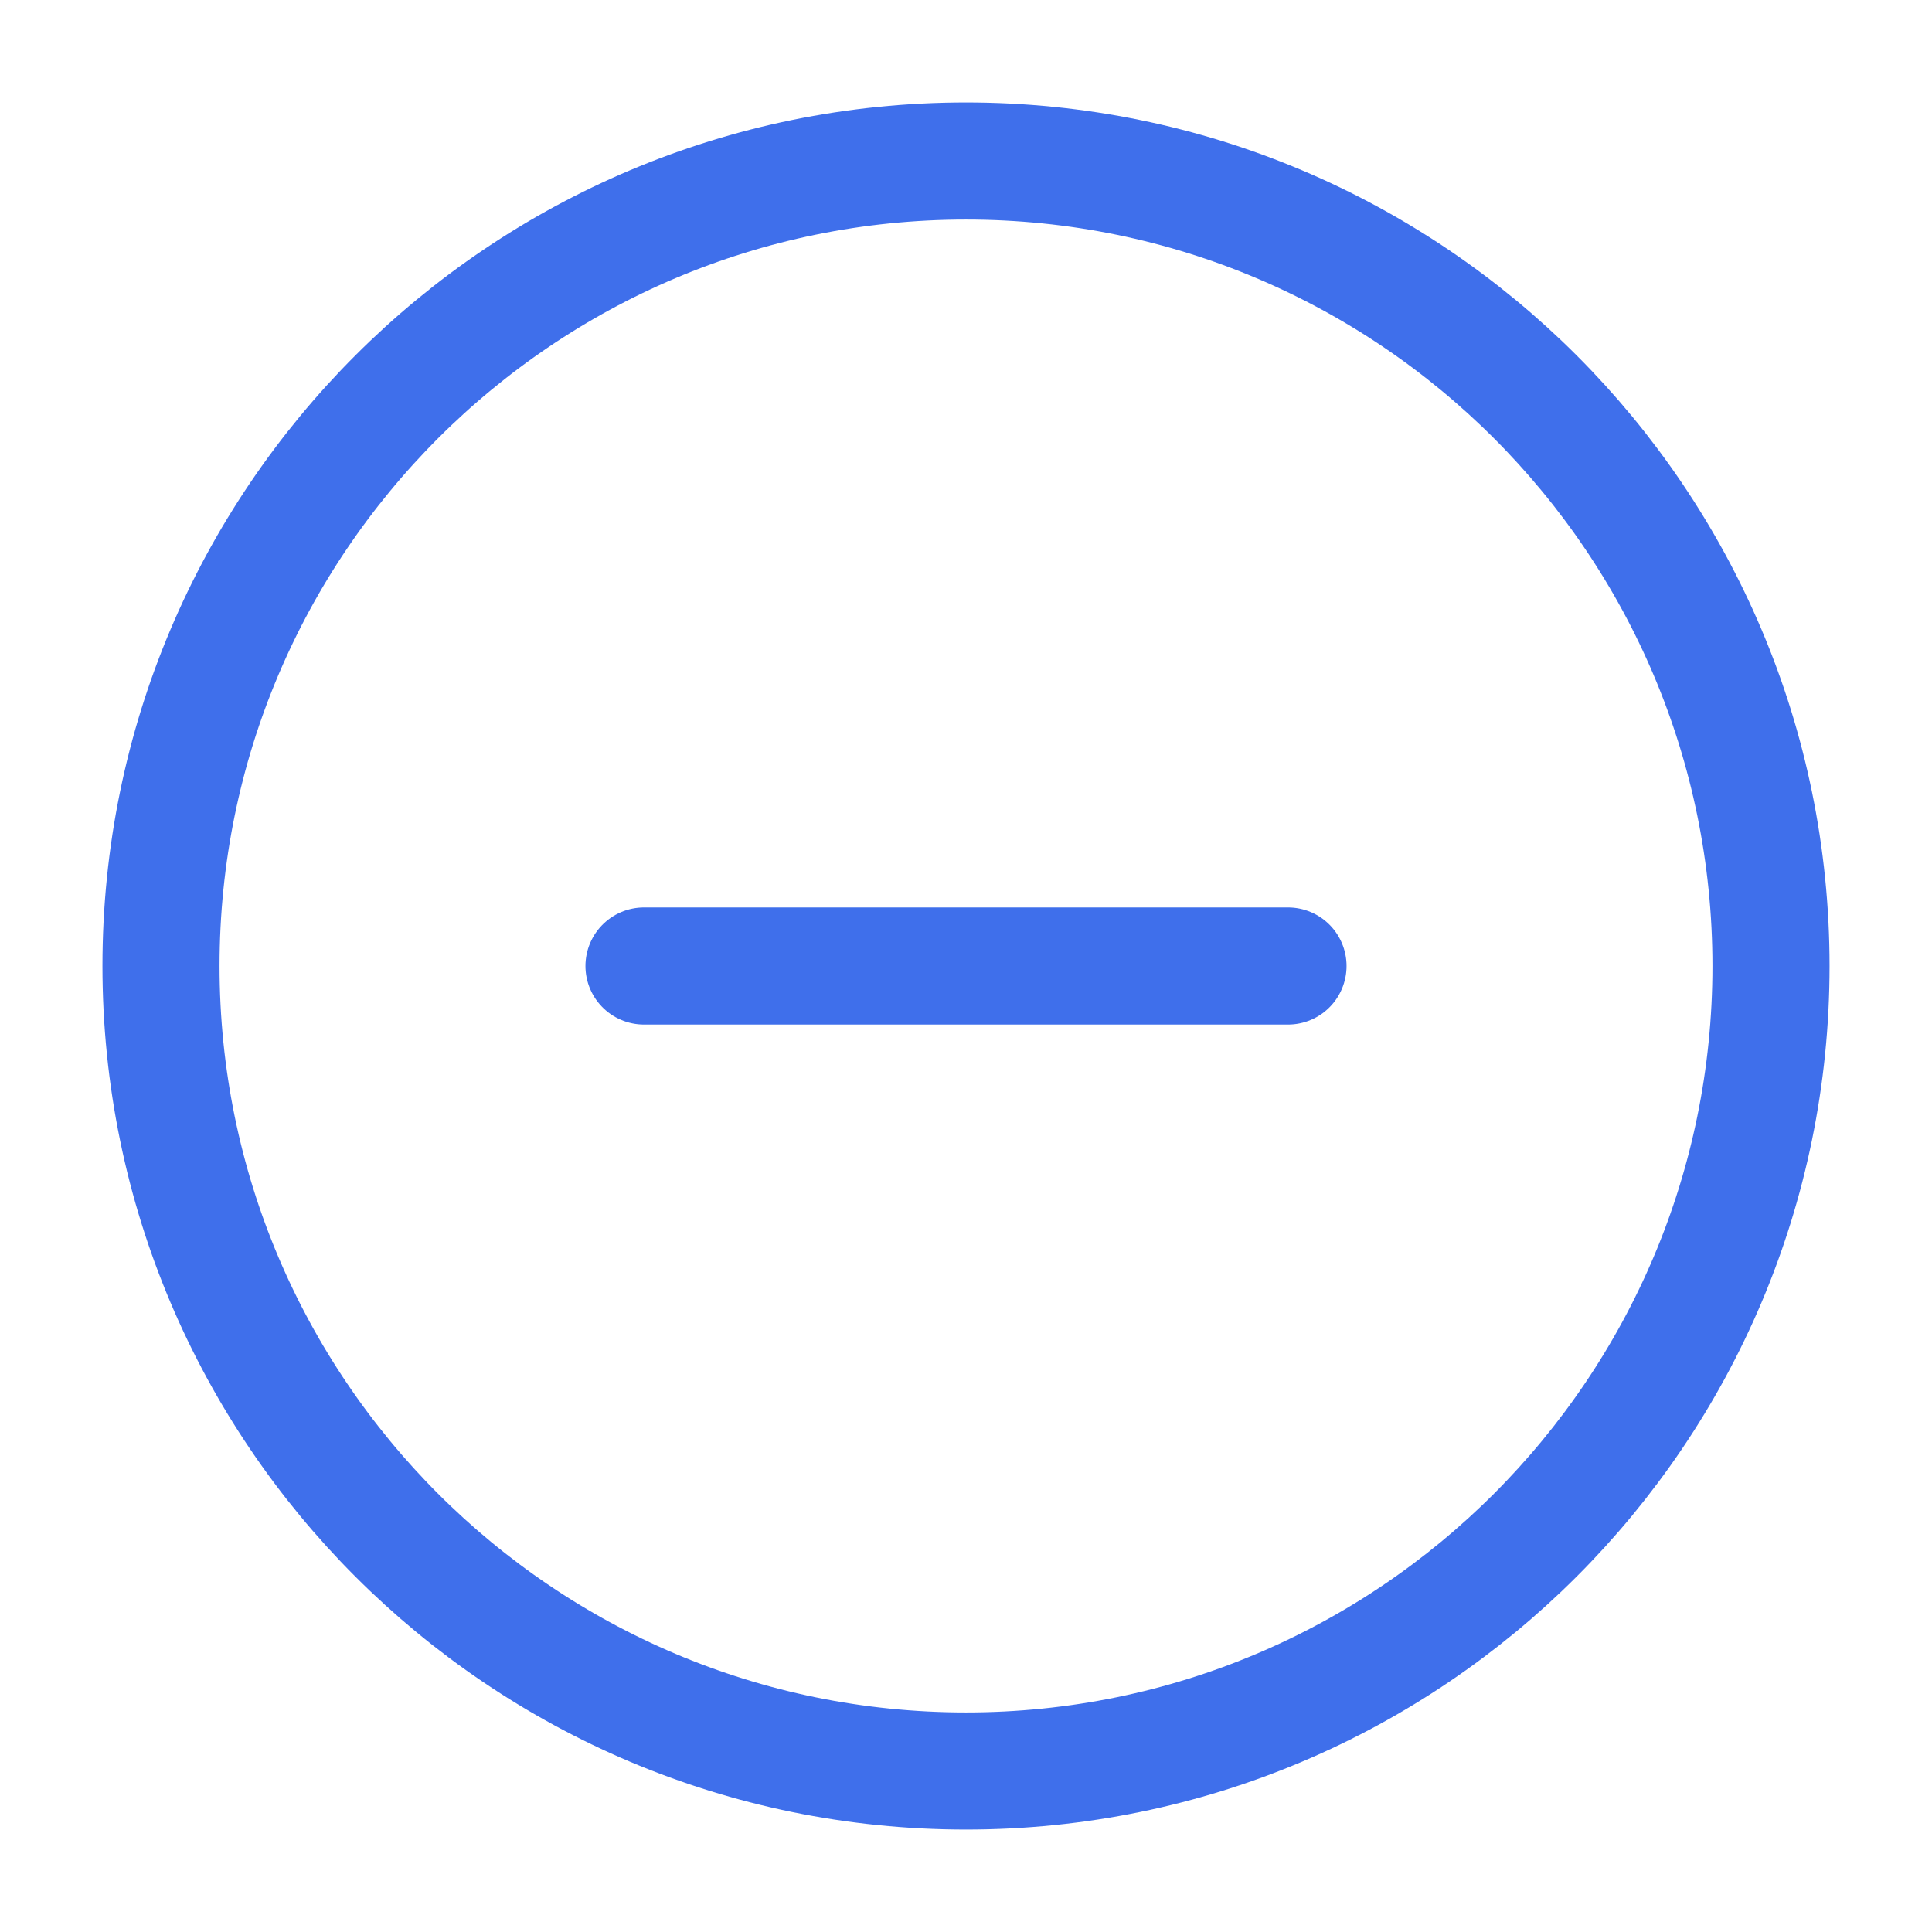
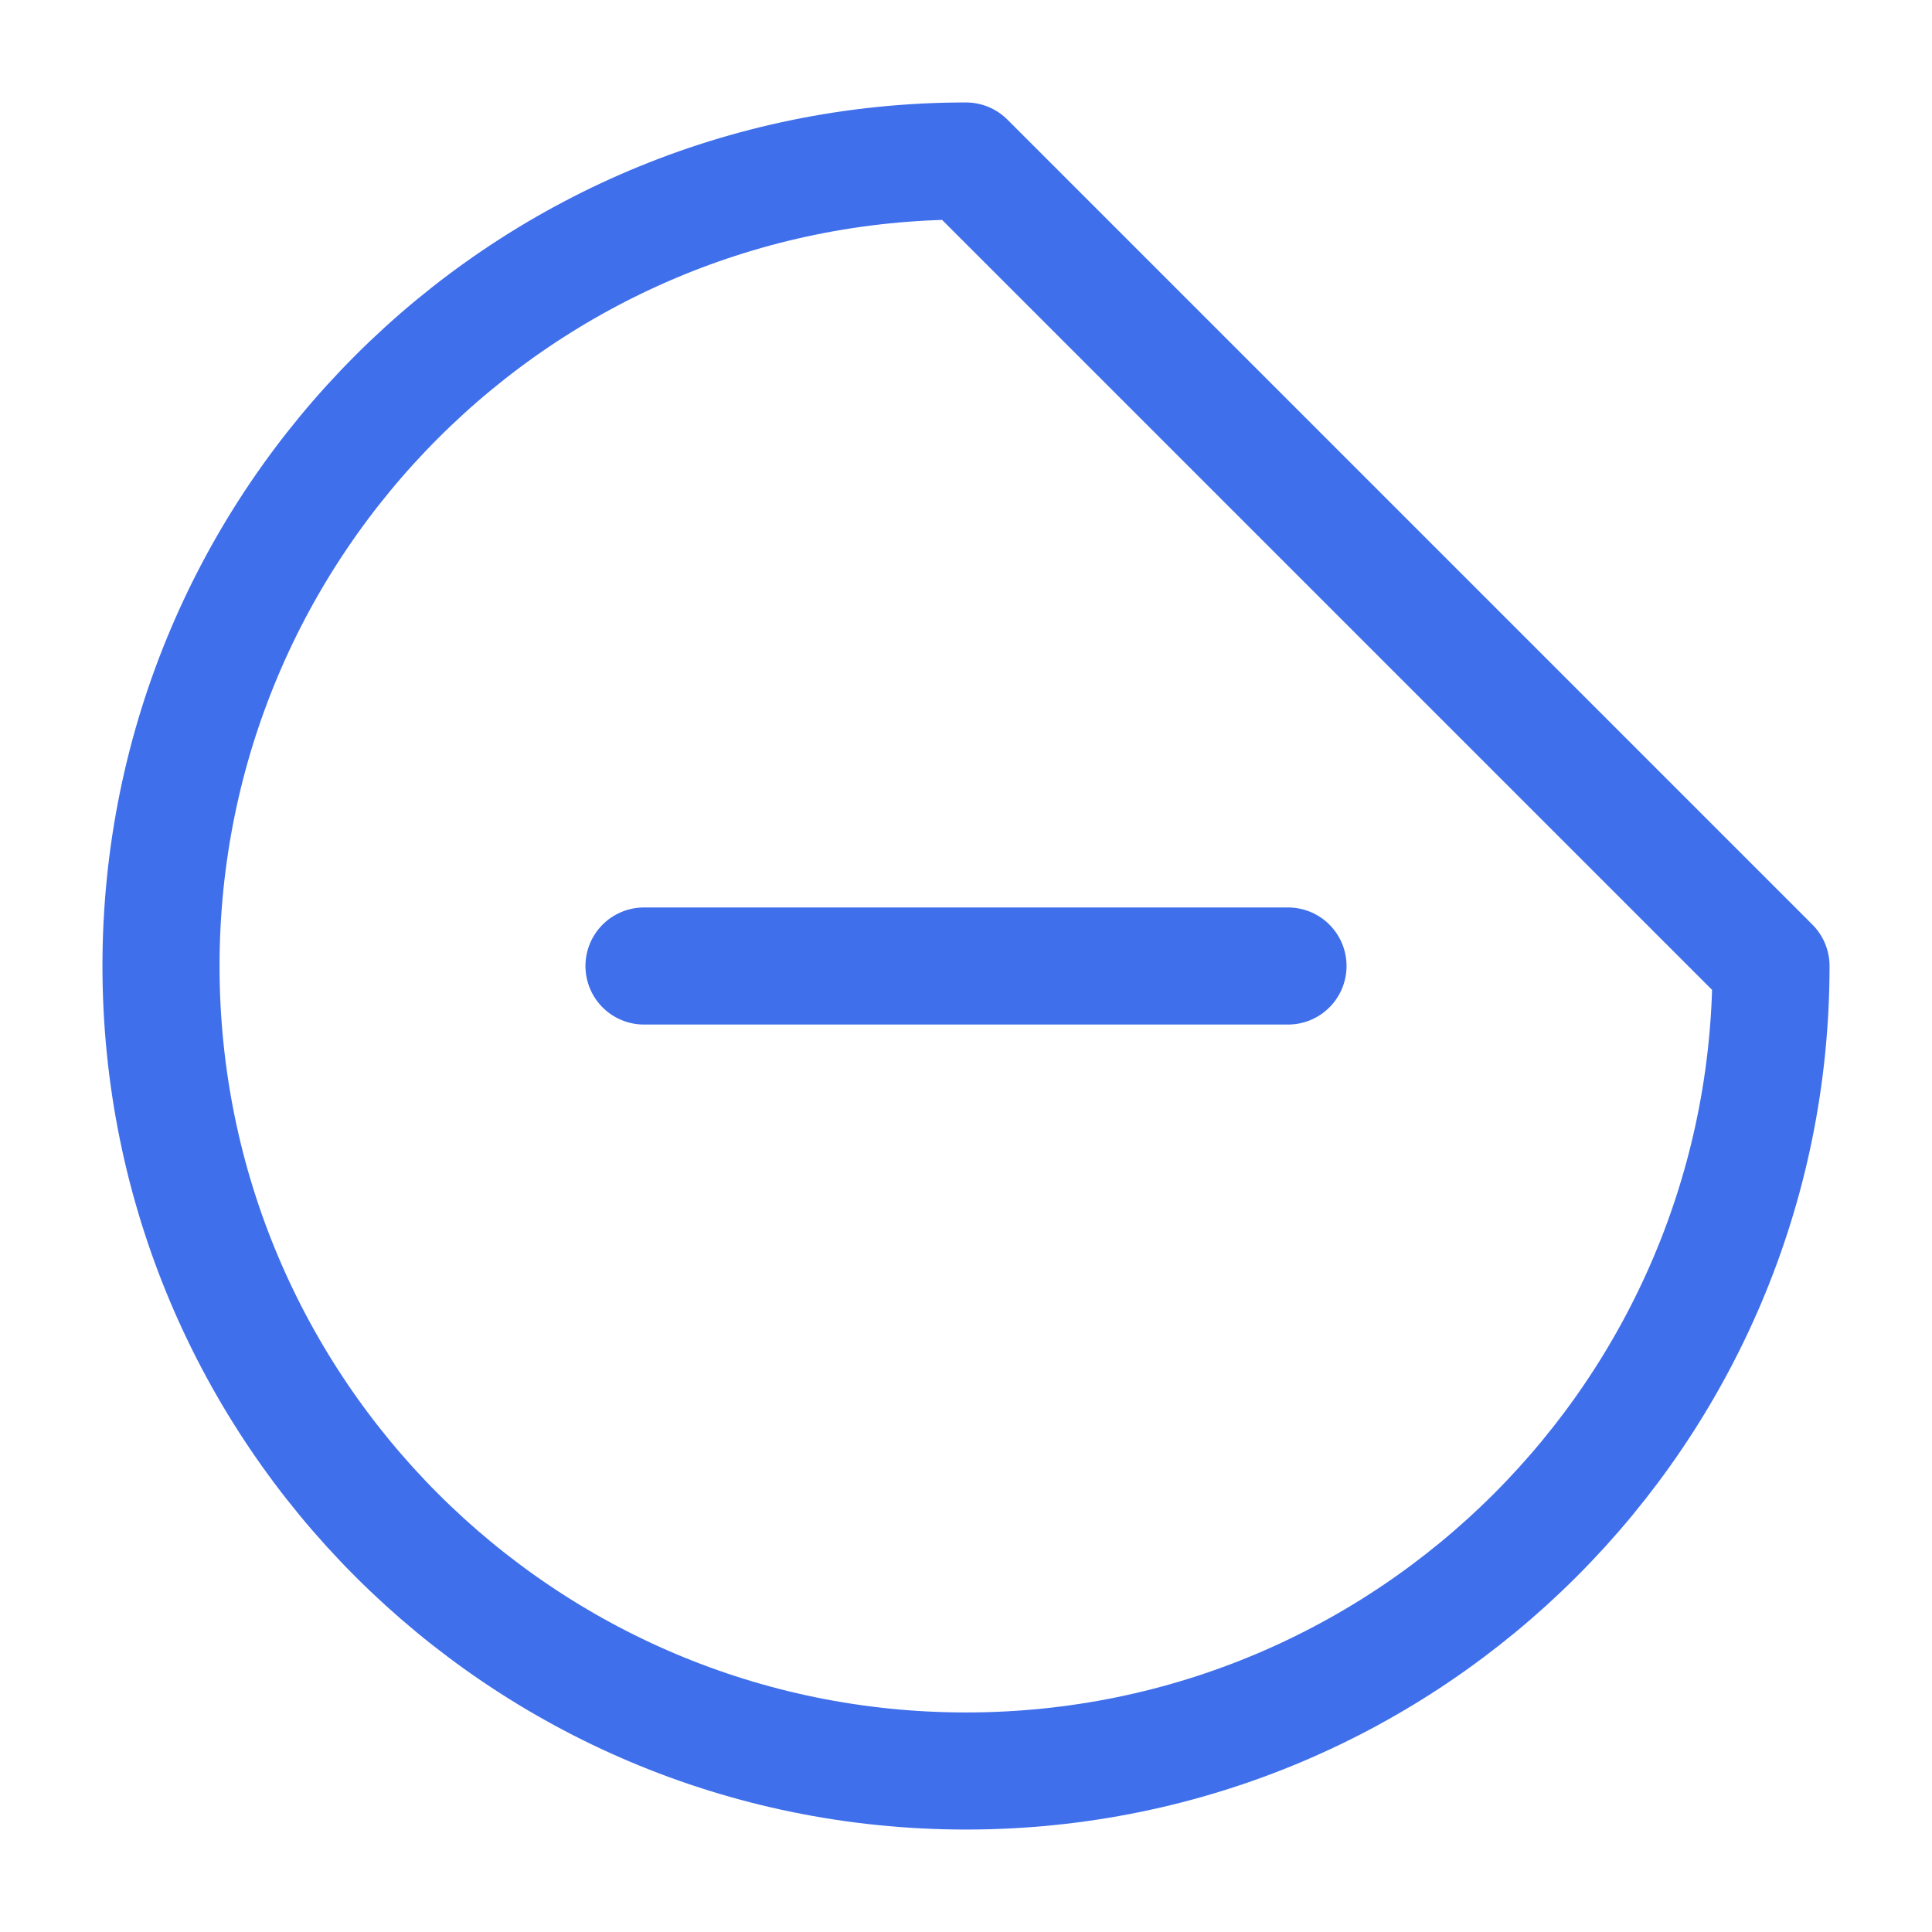
<svg xmlns="http://www.w3.org/2000/svg" width="33" height="33" viewBox="0 0 33 33" fill="none">
-   <path d="M11 16.5H22M30.25 16.5C30.25 24.094 24.094 30.25 16.5 30.25C8.906 30.25 2.75 24.094 2.75 16.5C2.75 8.906 8.906 2.75 16.5 2.75C24.094 2.75 30.25 8.906 30.25 16.5Z" stroke="#3F6FEB" stroke-width="2" stroke-linecap="round" stroke-linejoin="round" />
+   <path d="M11 16.5H22M30.25 16.5C30.25 24.094 24.094 30.25 16.5 30.25C8.906 30.25 2.75 24.094 2.75 16.5C2.75 8.906 8.906 2.75 16.5 2.75Z" stroke="#3F6FEB" stroke-width="2" stroke-linecap="round" stroke-linejoin="round" />
</svg>